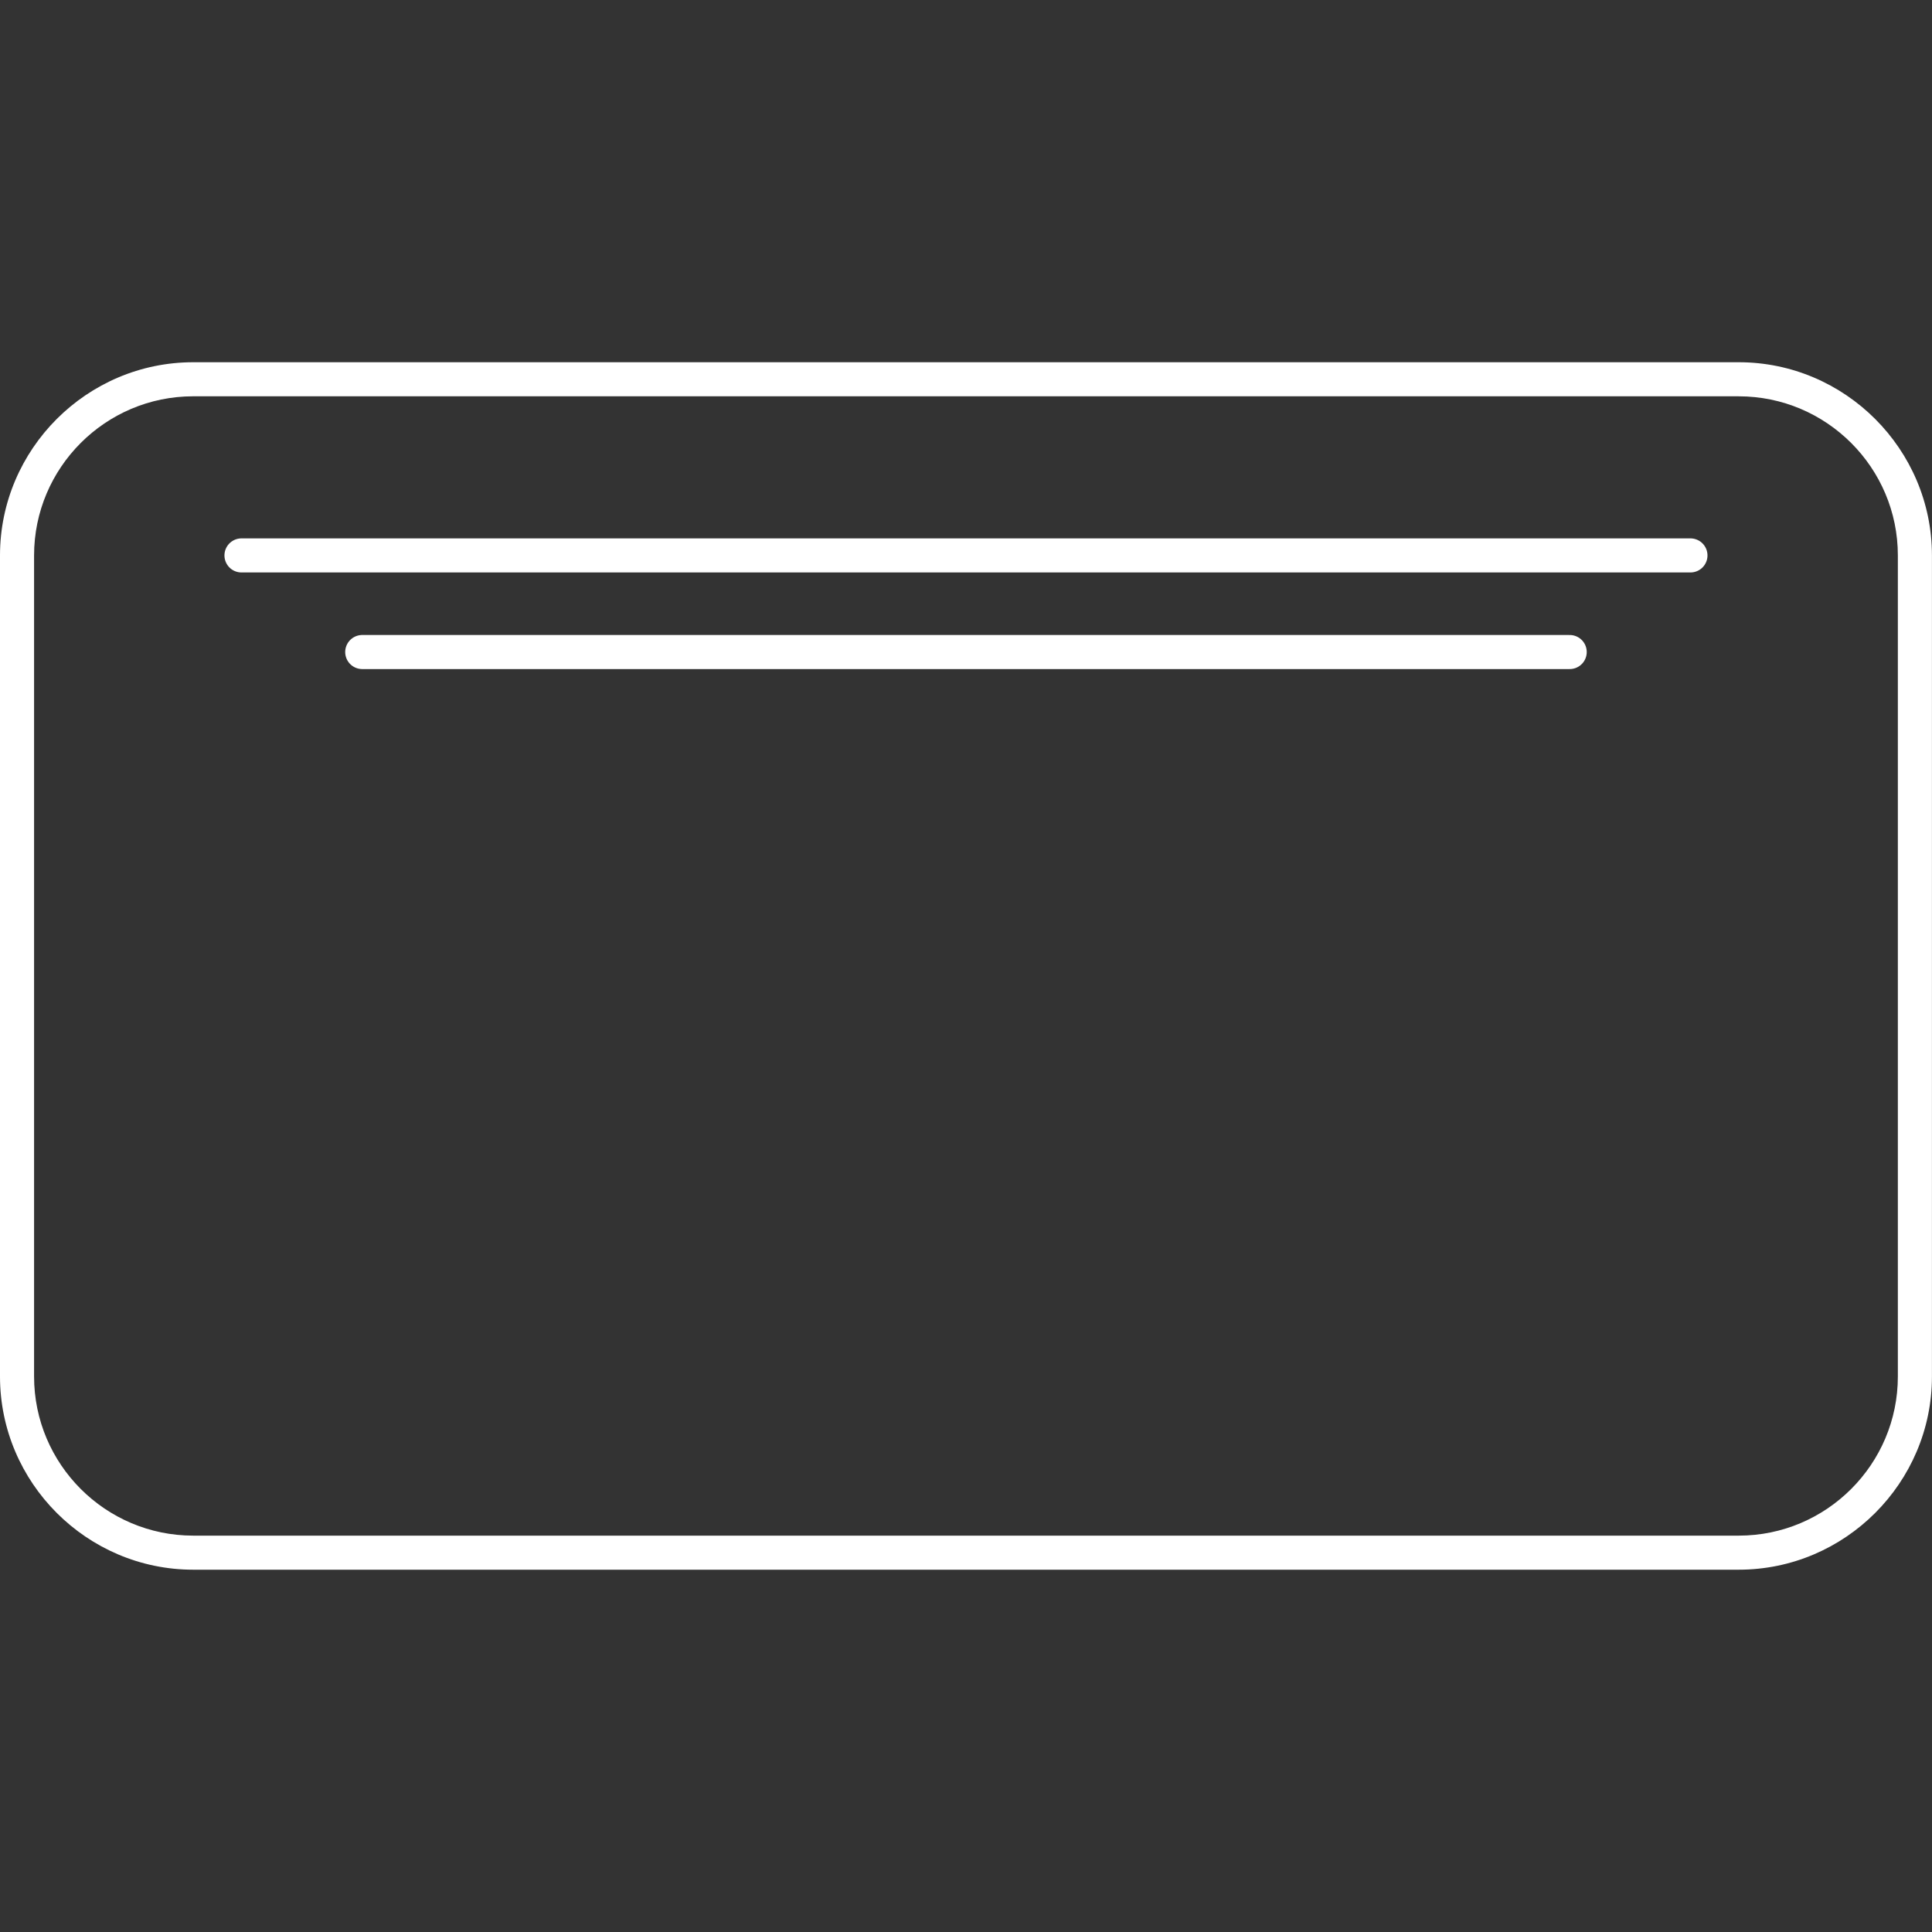
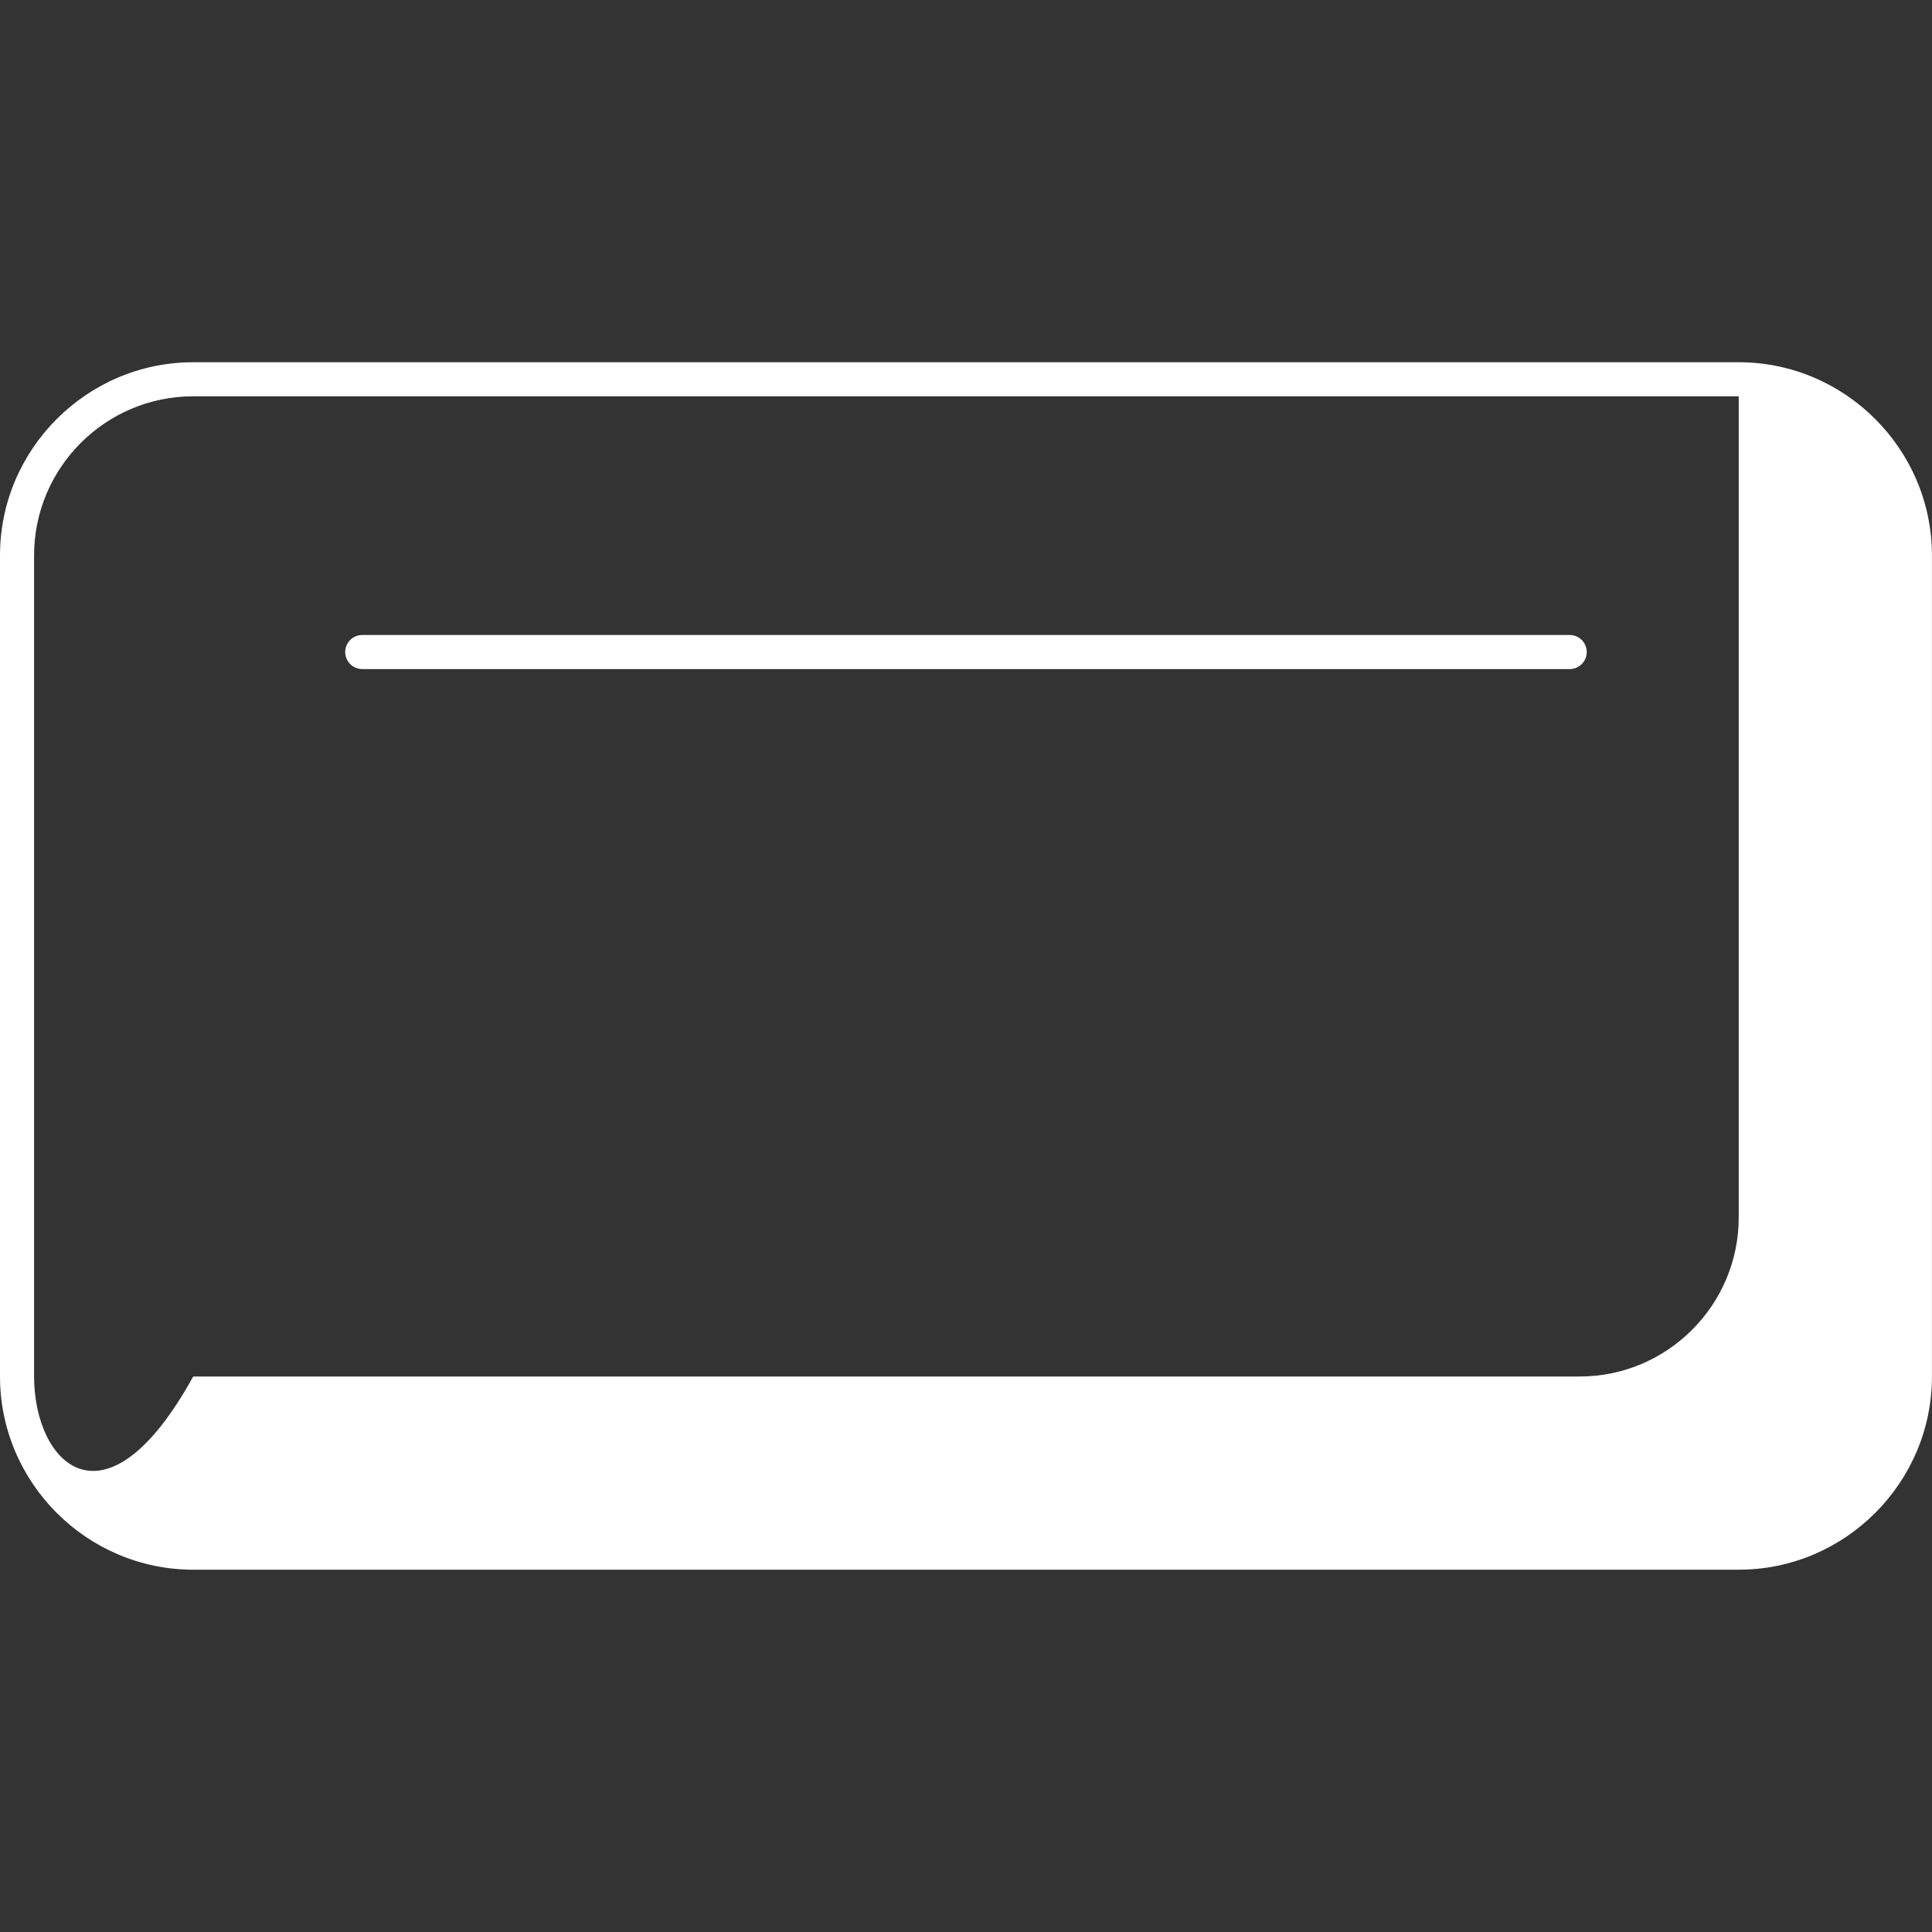
<svg xmlns="http://www.w3.org/2000/svg" version="1.1" id="Ebene_1" x="0px" y="0px" viewBox="0 0 113.39 113.39" style="enable-background:new 0 0 113.39 113.39;" xml:space="preserve">
  <rect x="0" y="0" width="113.39" height="113.39" fill="#333333" stroke="none" />
  <g>
-     <path style="fill:#FFFFFF;" d="M102.047,23.26c5.149,0,9.339,4.189,9.339,9.339v48.189c0,5.149-4.189,9.339-9.339,9.339H11.339   C6.189,90.126,2,85.937,2,80.787V32.598c0-5.149,4.189-9.339,9.339-9.339H102.047 M102.047,21.26H11.339   C5.102,21.26,0,26.362,0,32.598v48.189c0,6.236,5.102,11.339,11.339,11.339h90.709c6.236,0,11.339-5.102,11.339-11.339V32.598   C113.386,26.362,108.283,21.26,102.047,21.26L102.047,21.26z" />
+     <path style="fill:#FFFFFF;" d="M102.047,23.26v48.189c0,5.149-4.189,9.339-9.339,9.339H11.339   C6.189,90.126,2,85.937,2,80.787V32.598c0-5.149,4.189-9.339,9.339-9.339H102.047 M102.047,21.26H11.339   C5.102,21.26,0,26.362,0,32.598v48.189c0,6.236,5.102,11.339,11.339,11.339h90.709c6.236,0,11.339-5.102,11.339-11.339V32.598   C113.386,26.362,108.283,21.26,102.047,21.26L102.047,21.26z" />
  </g>
-   <line style="fill:none;stroke:#FFFFFF;stroke-width:2;stroke-linecap:round;stroke-linejoin:round;stroke-miterlimit:10;" x1="14.173" y1="32.598" x2="99.213" y2="32.598" />
  <line style="fill:none;stroke:#FFFFFF;stroke-width:2;stroke-linecap:round;stroke-linejoin:round;stroke-miterlimit:10;" x1="21.26" y1="38.268" x2="92.126" y2="38.268" />
</svg>